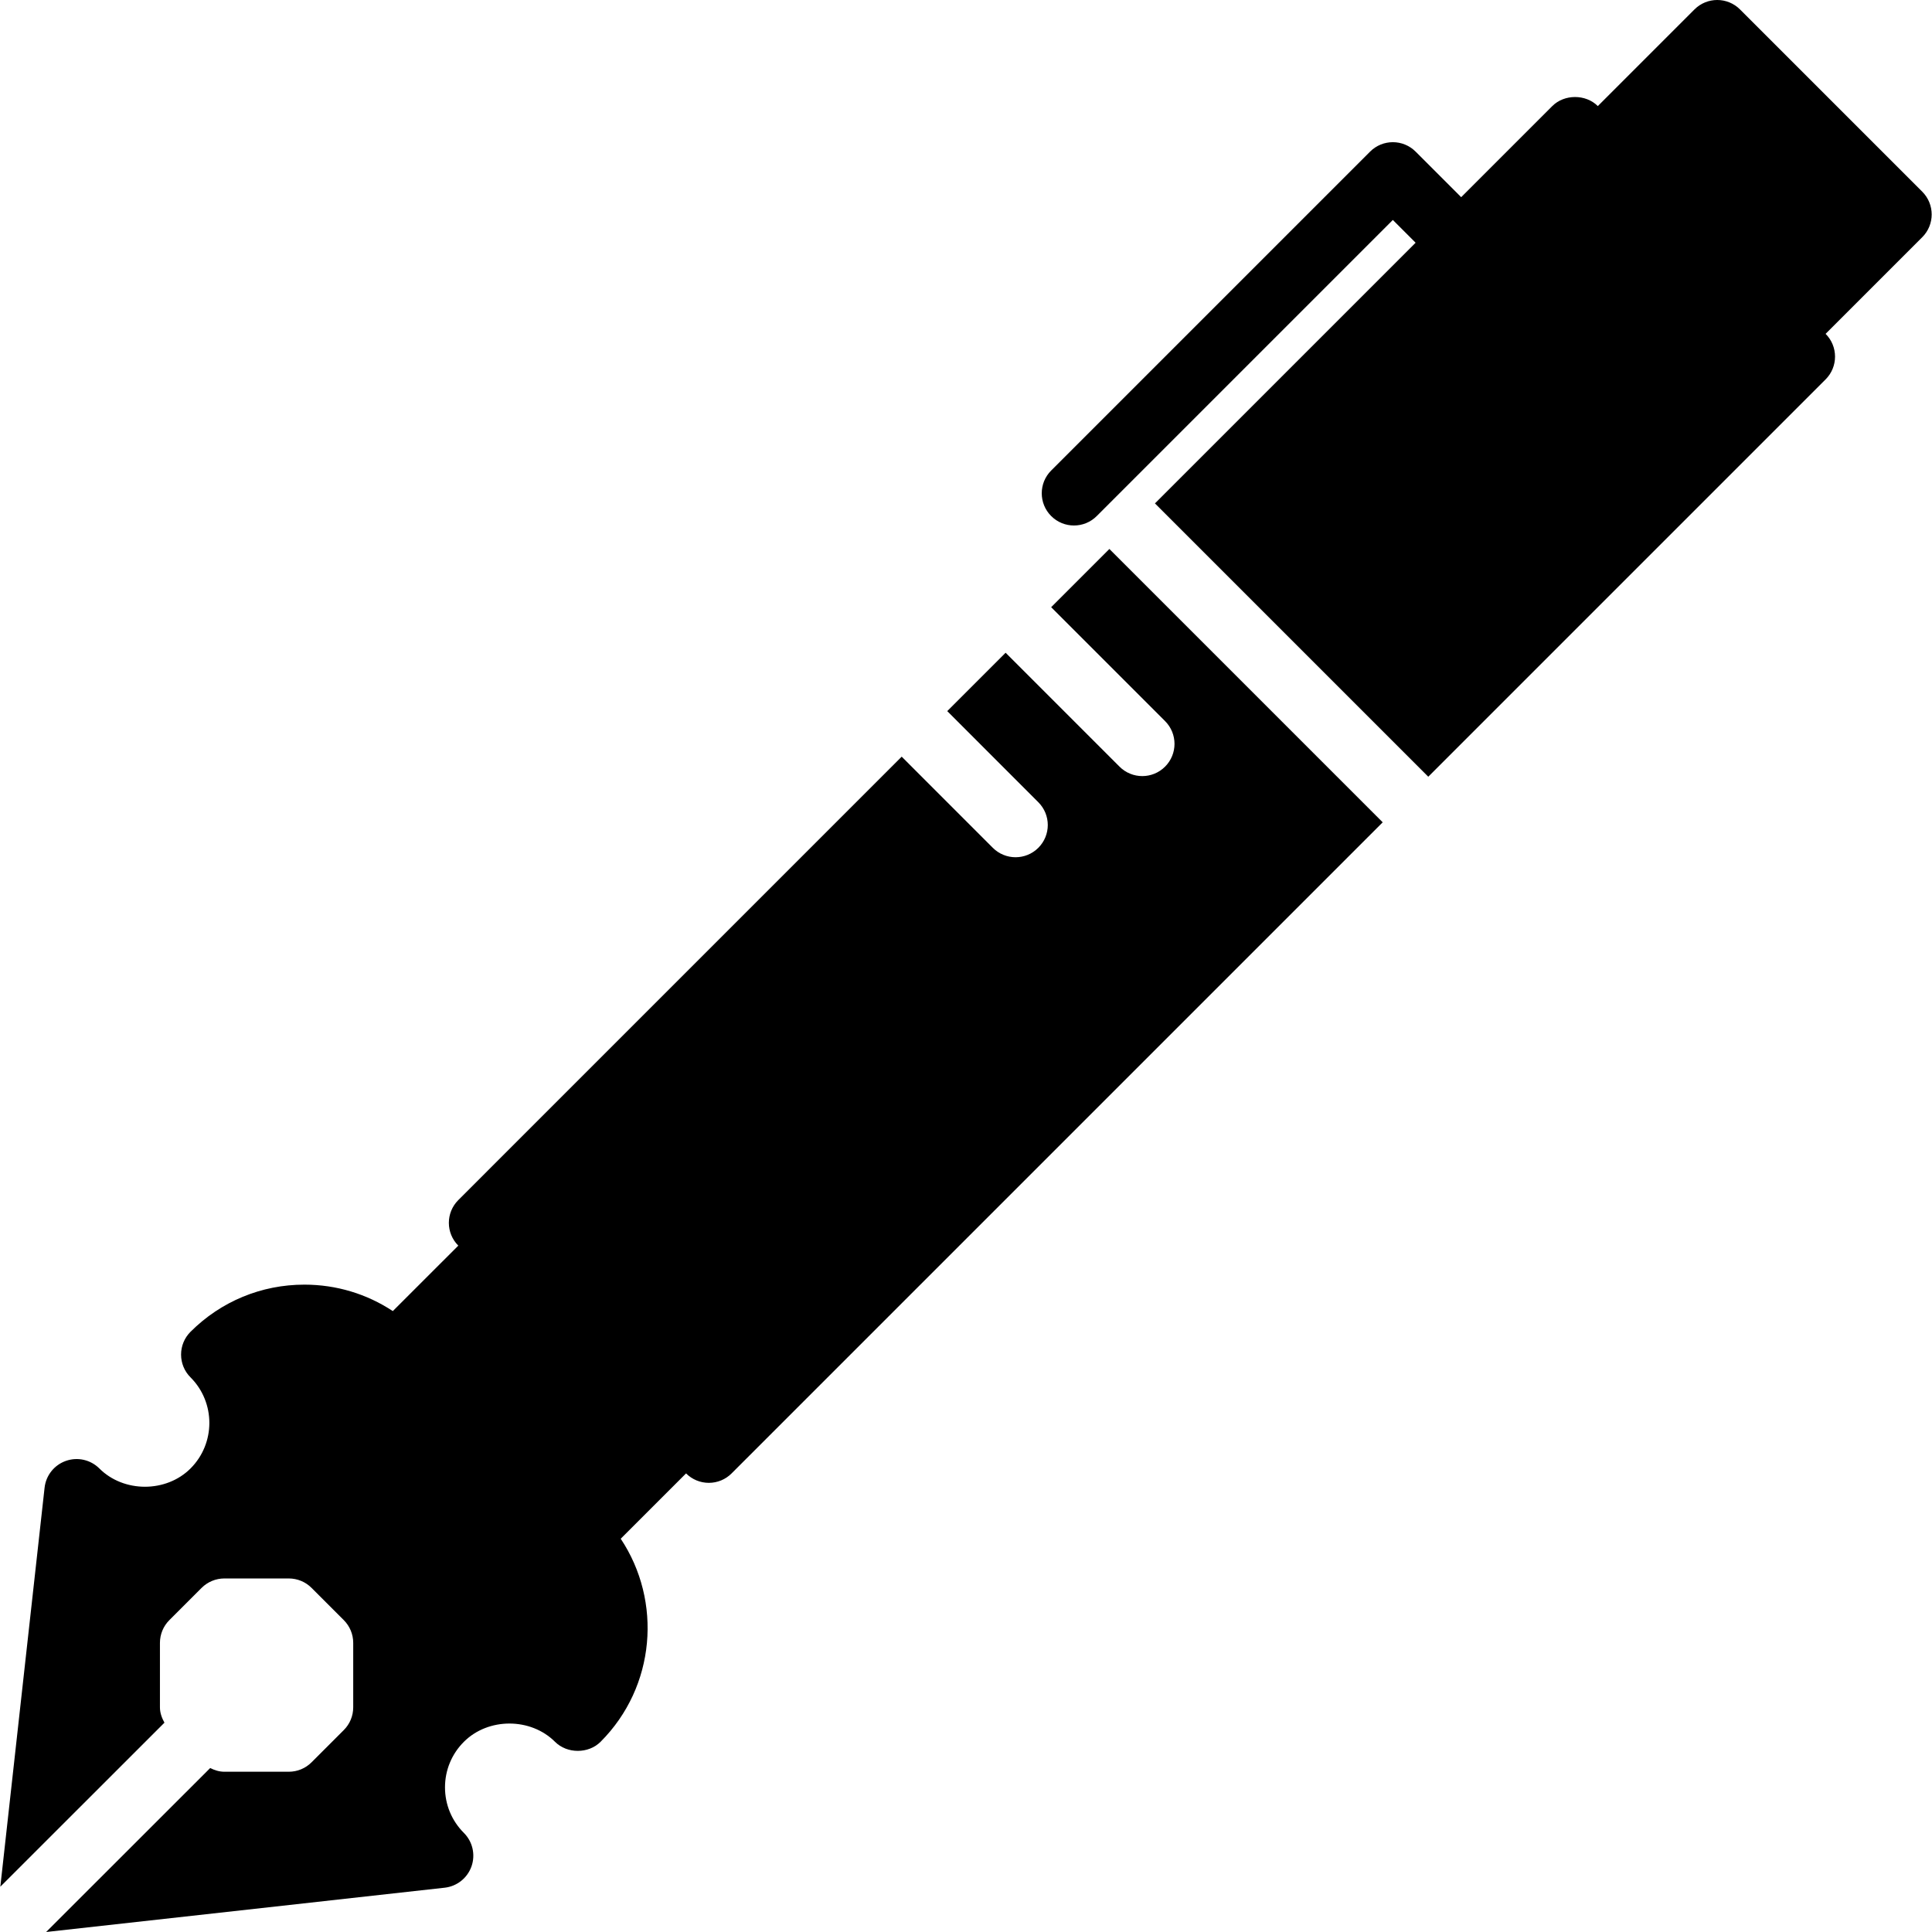
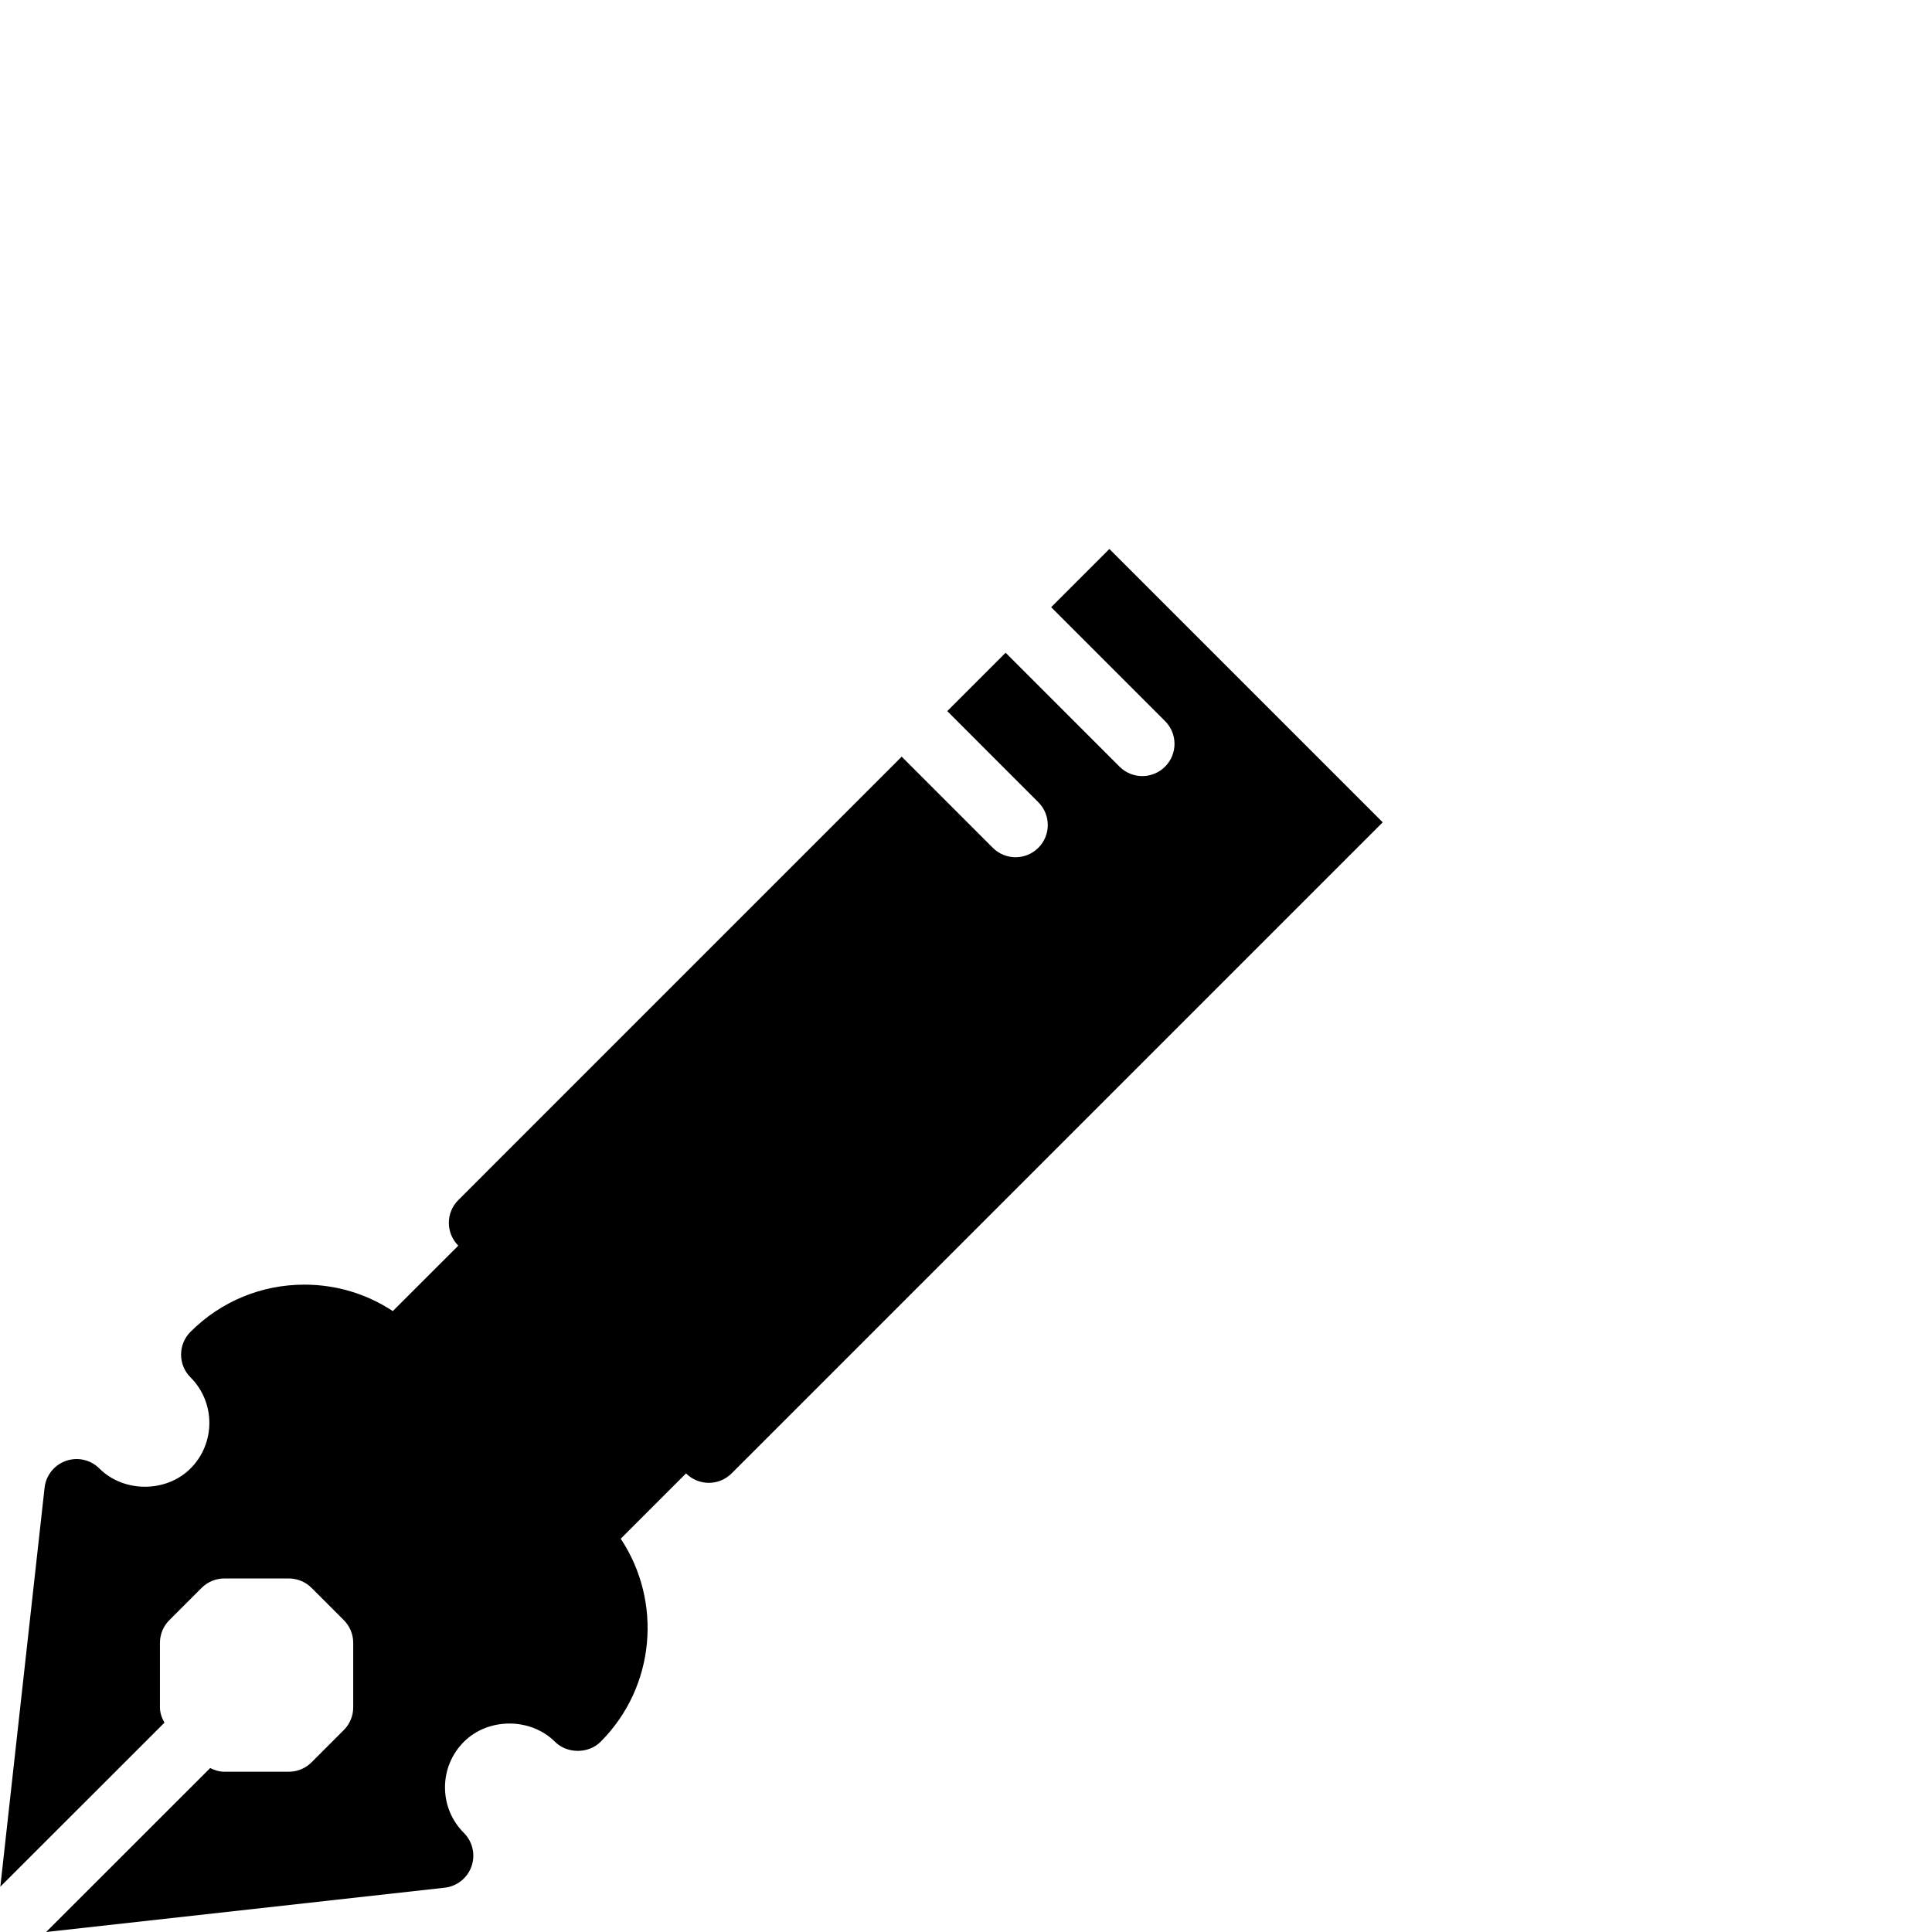
<svg xmlns="http://www.w3.org/2000/svg" fill="#000000" height="800px" width="800px" version="1.1" id="Capa_1" viewBox="0 0 59.975 59.975" xml:space="preserve">
  <g>
-     <path d="M59.672,5.95l-5.657-5.657c-0.391-0.391-1.023-0.391-1.414,0l-3,3h0c-0.375-0.375-1.039-0.375-1.414,0l-2.828,2.828   l-1.414-1.414c-0.391-0.391-1.023-0.391-1.414,0l-9.899,9.899c-0.391,0.391-0.391,1.023,0,1.414   c0.195,0.195,0.451,0.293,0.707,0.293s0.512-0.098,0.707-0.293l9.192-9.192l0.707,0.707l-8.092,8.092l8.485,8.485l12.334-12.334   c0.188-0.188,0.293-0.441,0.293-0.707s-0.105-0.52-0.293-0.707l3-3C60.063,6.974,60.063,6.341,59.672,5.95z" />
    <path d="M32.631,18.849l3.536,3.536c0.391,0.391,0.391,1.023,0,1.414c-0.195,0.195-0.451,0.293-0.707,0.293   s-0.512-0.098-0.707-0.293l-3.536-3.536l-1.812,1.812l2.828,2.829c0.391,0.391,0.391,1.023,0,1.414   c-0.195,0.195-0.451,0.293-0.707,0.293s-0.512-0.098-0.707-0.293l-2.828-2.829L14.227,37.254c-0.391,0.391-0.391,1.023,0,1.414   L12.194,40.7c-0.808-0.533-1.753-0.821-2.744-0.821c-1.336,0-2.591,0.52-3.536,1.464c-0.188,0.188-0.293,0.441-0.293,0.707   s0.105,0.52,0.293,0.707c0.78,0.78,0.78,2.049,0,2.829c-0.756,0.756-2.073,0.756-2.829,0c-0.272-0.271-0.673-0.364-1.038-0.236   c-0.363,0.127-0.621,0.451-0.663,0.833L0.01,58.569l5.095-5.092C5.023,53.33,4.965,53.172,4.965,53v-2   c0-0.266,0.105-0.52,0.293-0.707l1-1C6.446,49.105,6.7,49,6.965,49h2c0.265,0,0.52,0.105,0.707,0.293l1,1   c0.188,0.188,0.293,0.441,0.293,0.707v2c0,0.266-0.105,0.52-0.293,0.707l-1,1C9.485,54.895,9.231,55,8.965,55h-2   c-0.156,0-0.303-0.046-0.44-0.115l-5.093,5.09l12.372-1.375c0.382-0.043,0.706-0.301,0.833-0.663   c0.127-0.362,0.035-0.767-0.237-1.038c-0.378-0.378-0.586-0.88-0.586-1.414s0.208-1.036,0.586-1.414   c0.756-0.756,2.073-0.756,2.829,0c0.375,0.375,1.039,0.375,1.414,0c1.711-1.711,1.918-4.363,0.626-6.304l2.028-2.028l0,0   c0.188,0.188,0.442,0.293,0.707,0.293s0.52-0.105,0.707-0.293l20.212-20.212l-8.485-8.485L32.631,18.849z" />
  </g>
</svg>